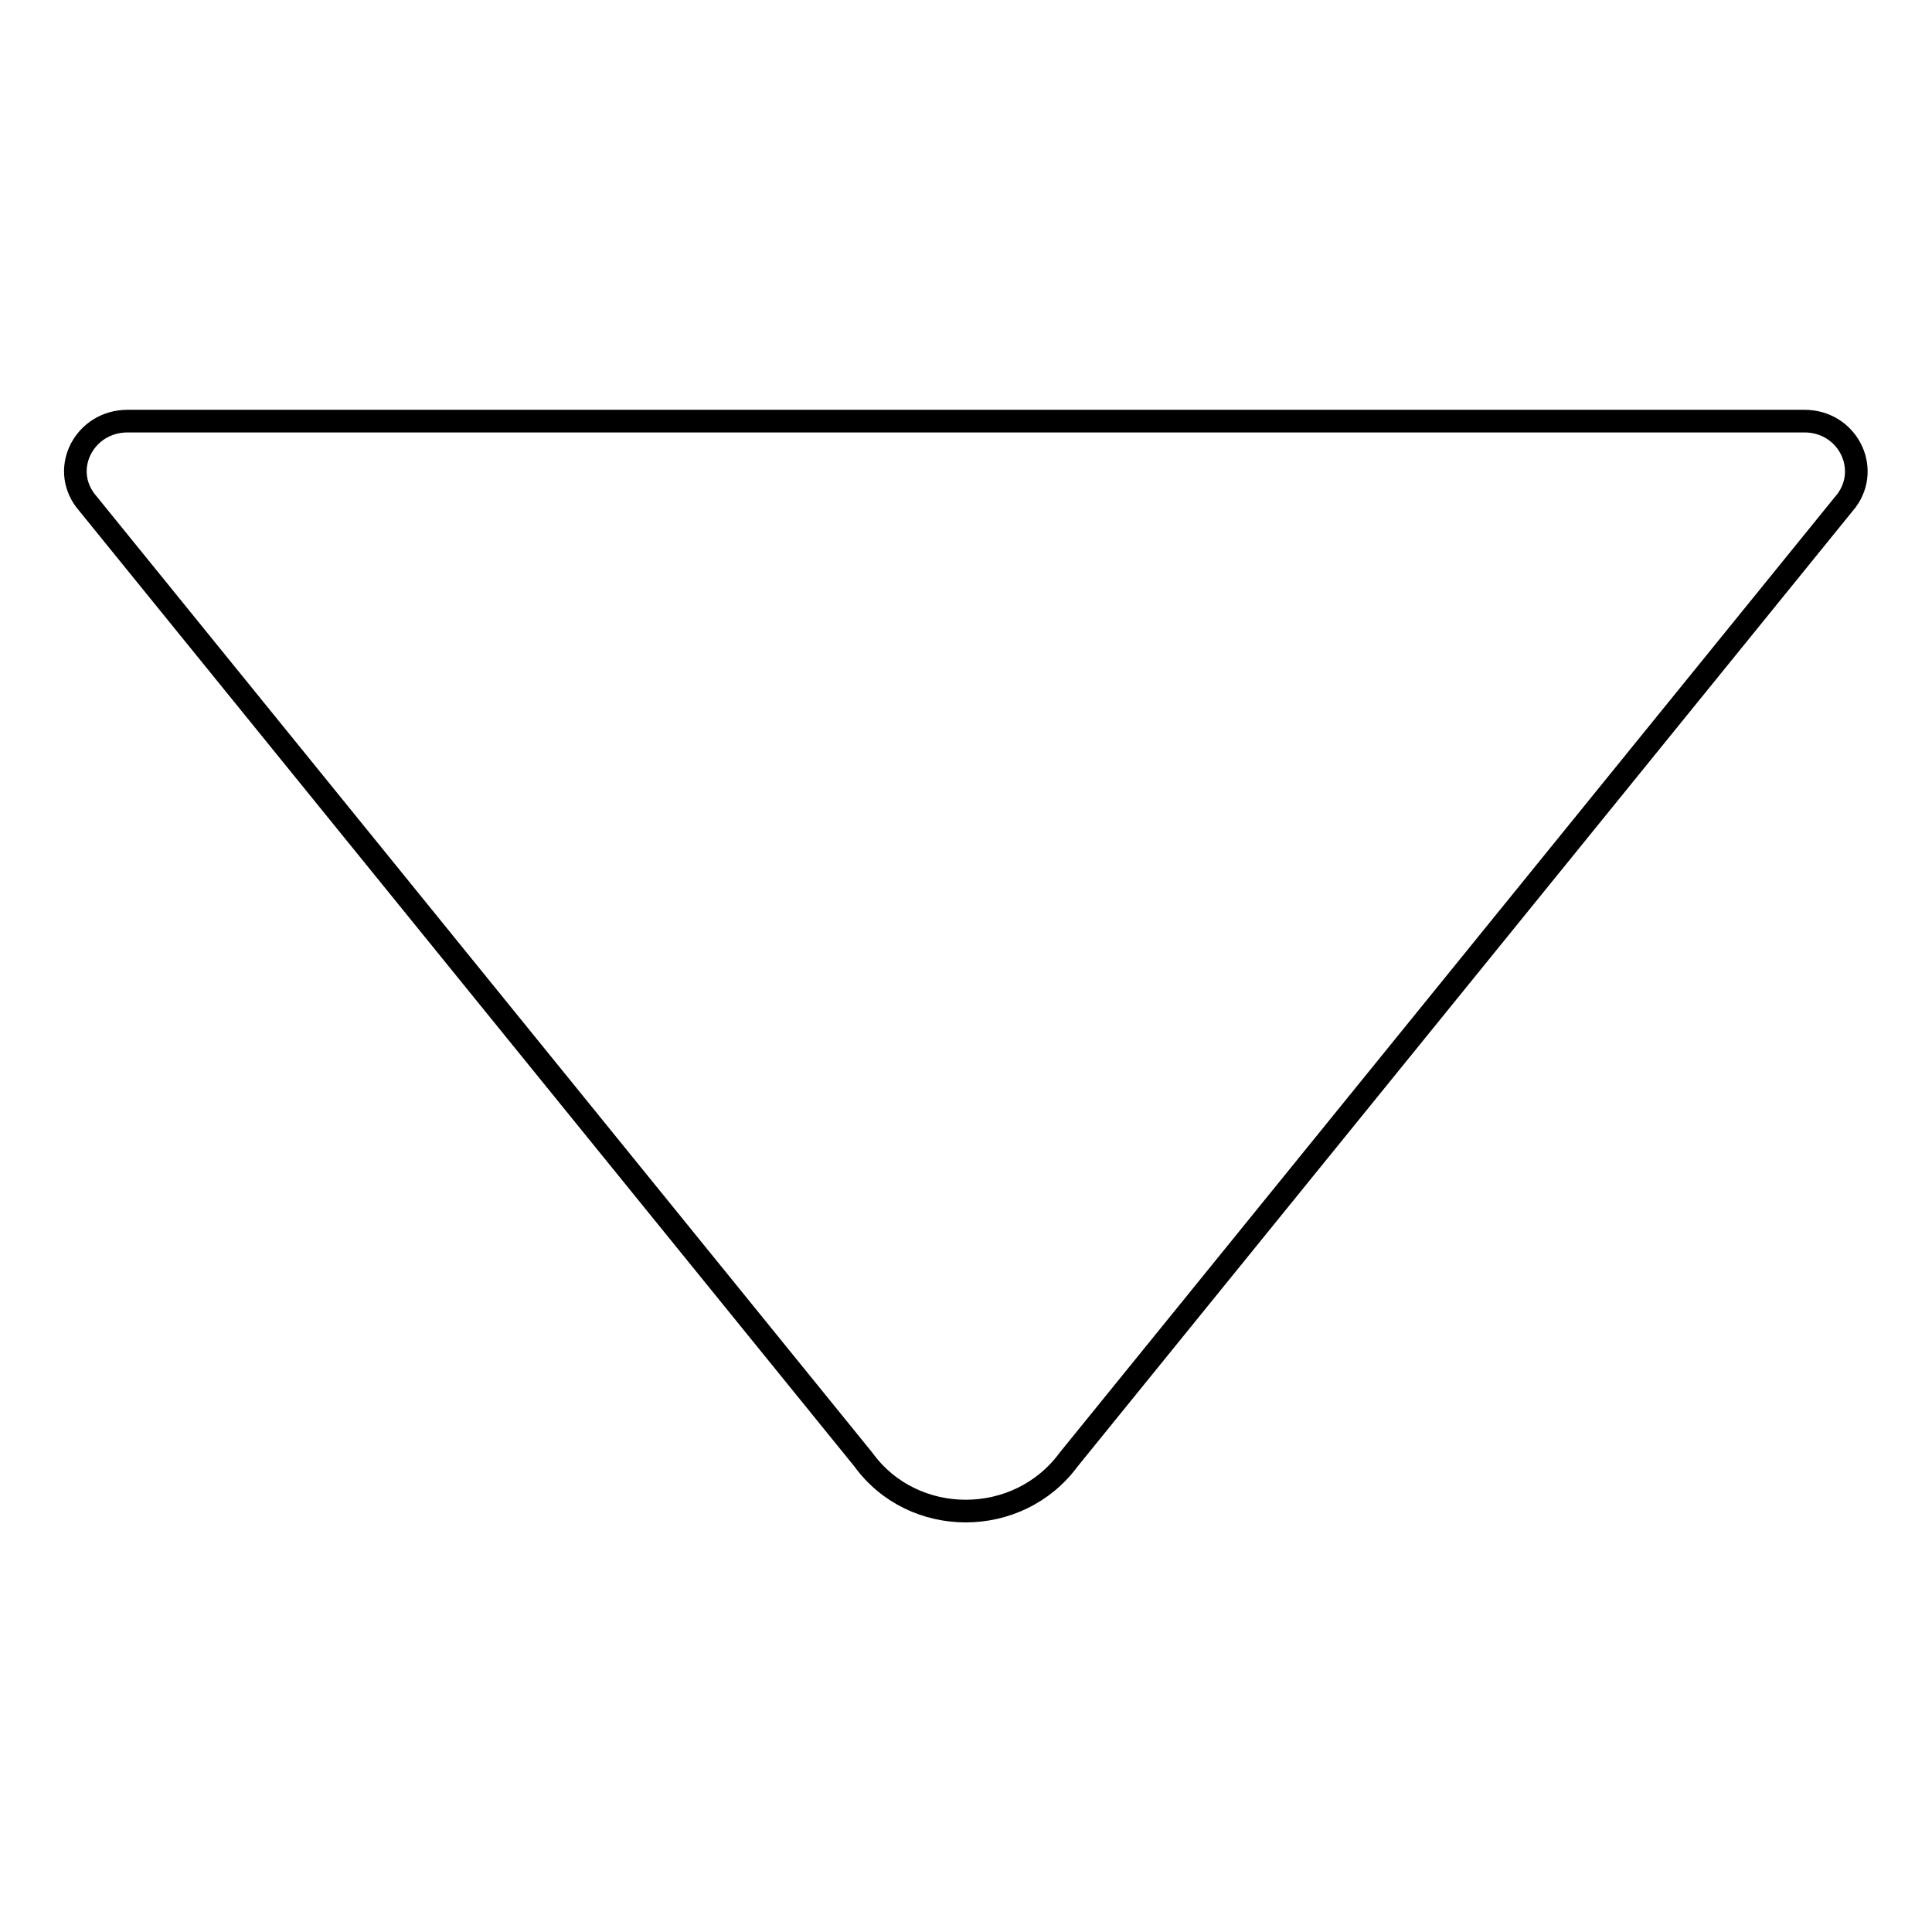
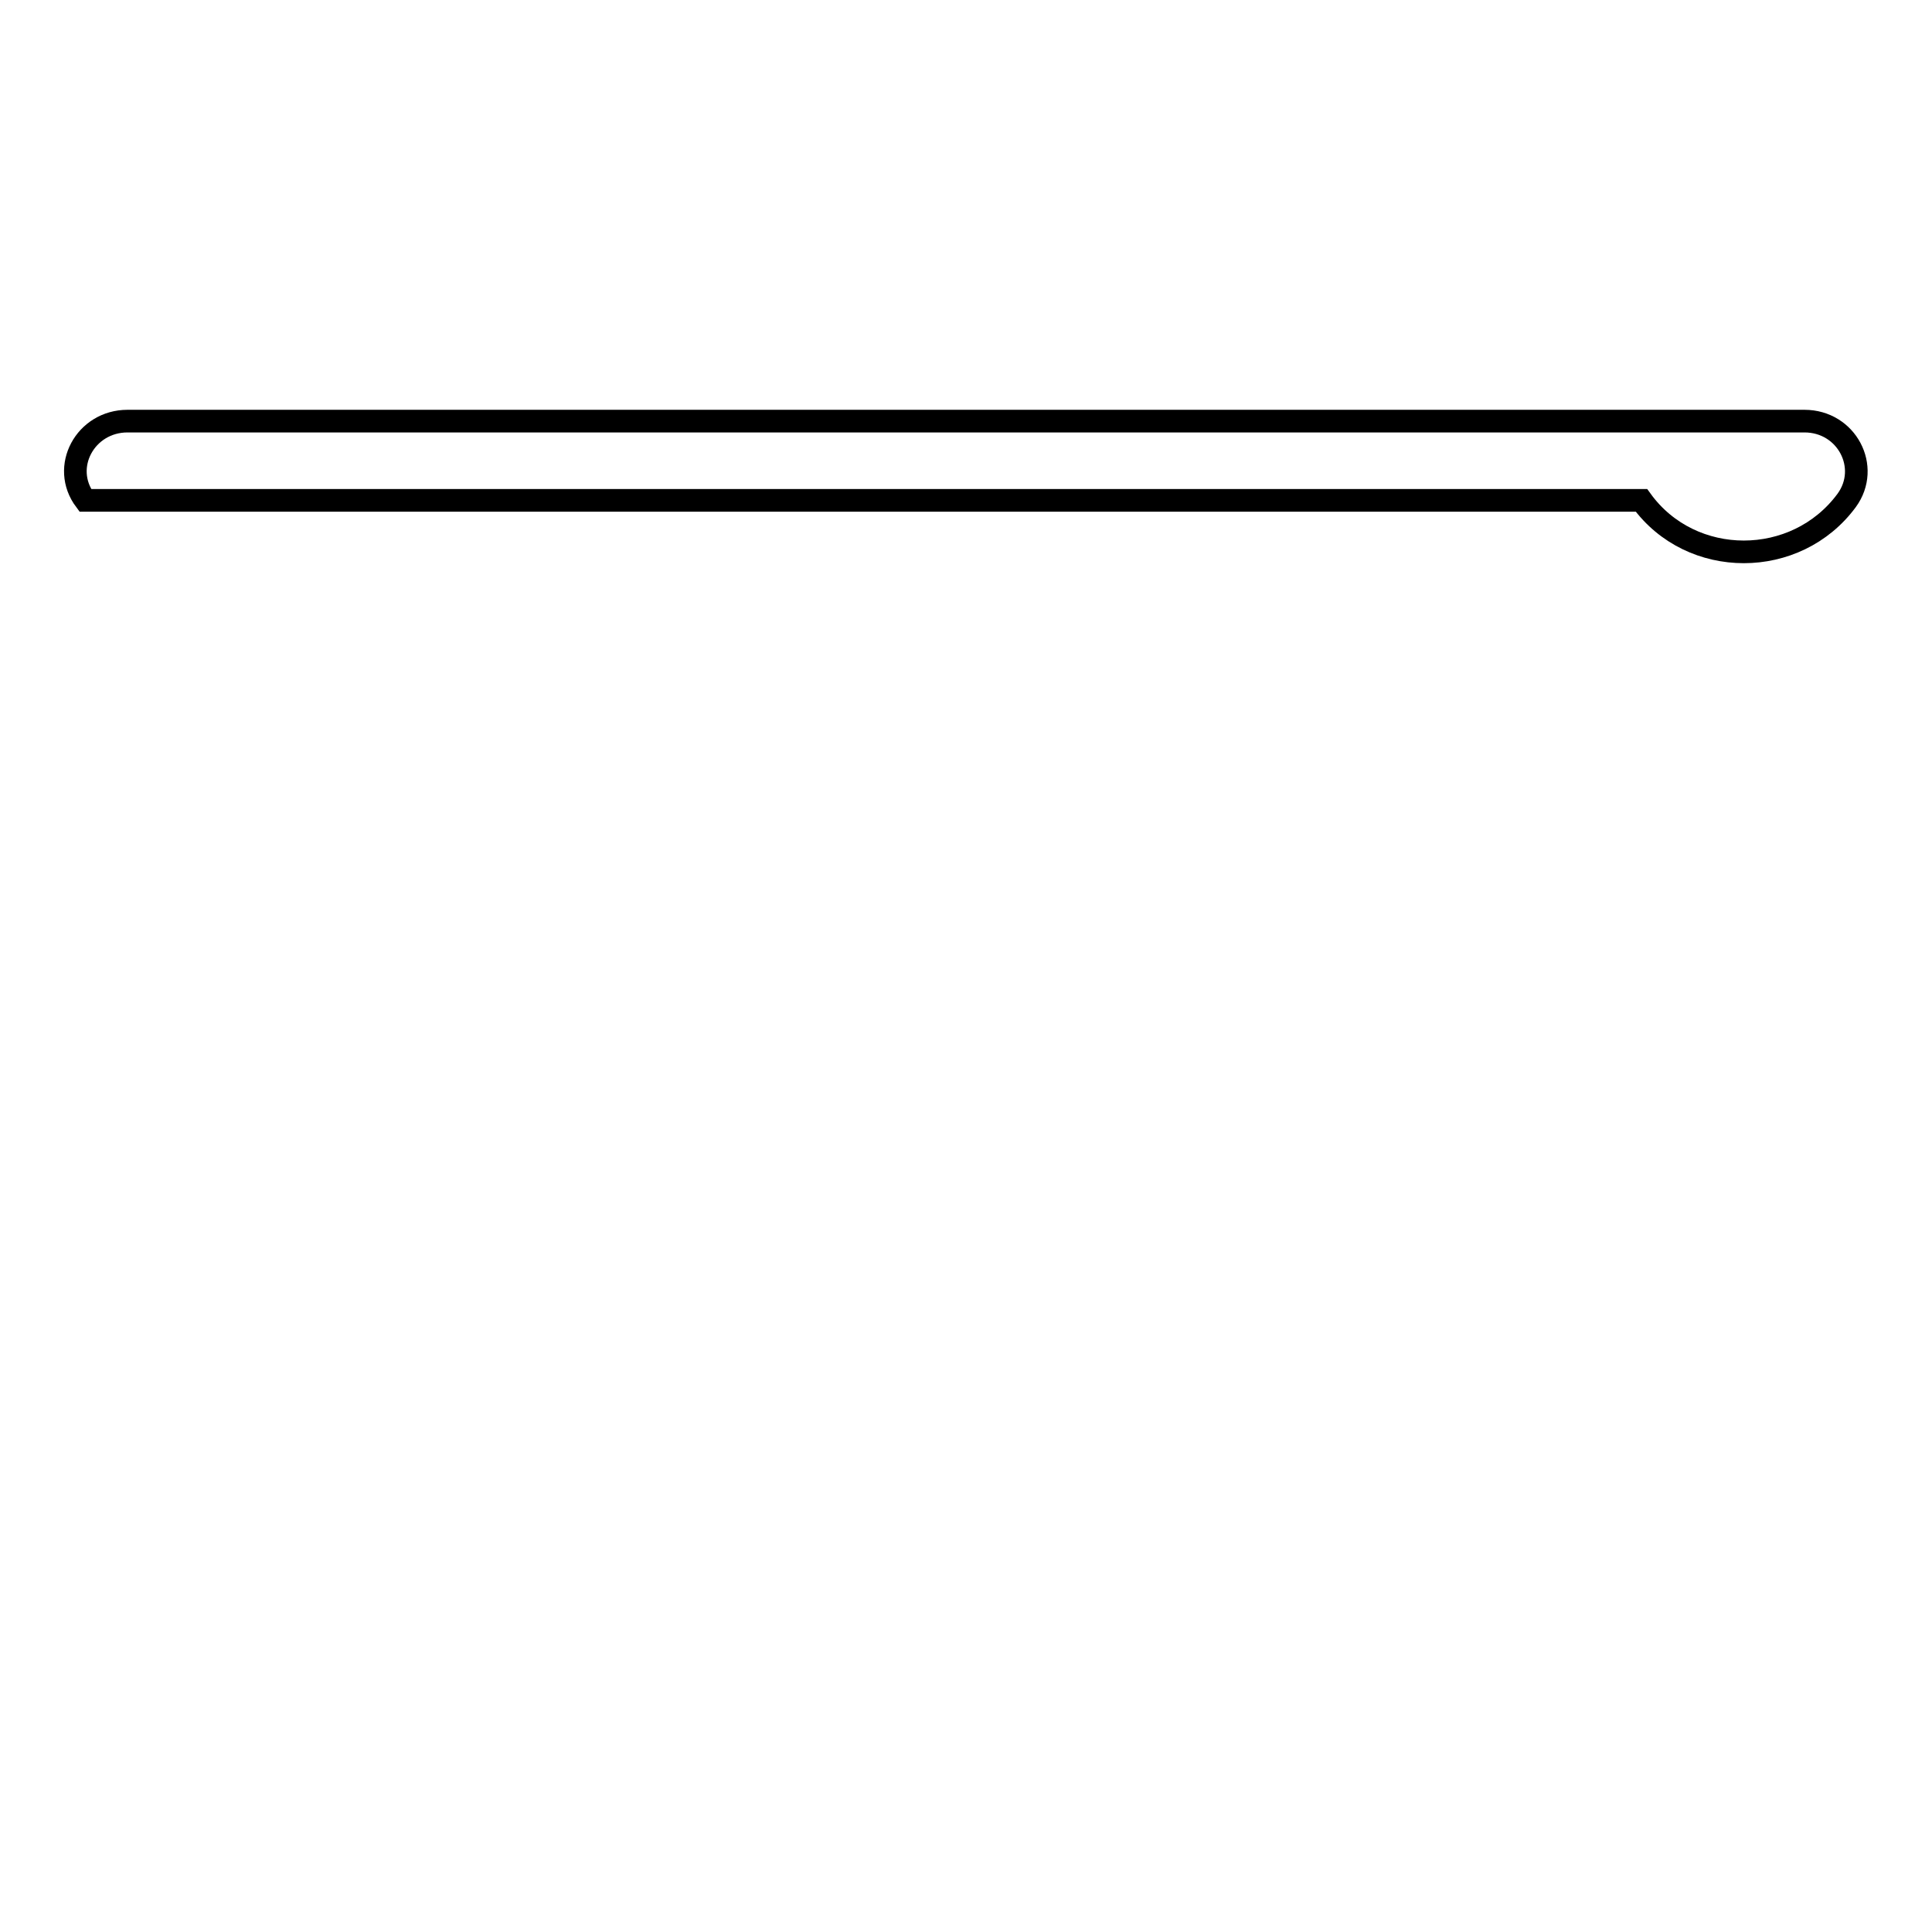
<svg xmlns="http://www.w3.org/2000/svg" version="1.1" x="0px" y="0px" viewBox="0 0 256 256" enable-background="new 0 0 256 256" xml:space="preserve">
  <g>
    <g>
-       <path stroke-width="3" fill-opacity="0" stroke="#000000" d="M16.9,55.8h222.2c5.6,0,8.8,6.1,5.6,10.5L141.6,193.4c-6.7,9.1-20.6,9.1-27.2,0L11.3,66.3C8,61.9,11.3,55.8,16.9,55.8z" />
+       <path stroke-width="3" fill-opacity="0" stroke="#000000" d="M16.9,55.8h222.2c5.6,0,8.8,6.1,5.6,10.5c-6.7,9.1-20.6,9.1-27.2,0L11.3,66.3C8,61.9,11.3,55.8,16.9,55.8z" />
    </g>
  </g>
</svg>